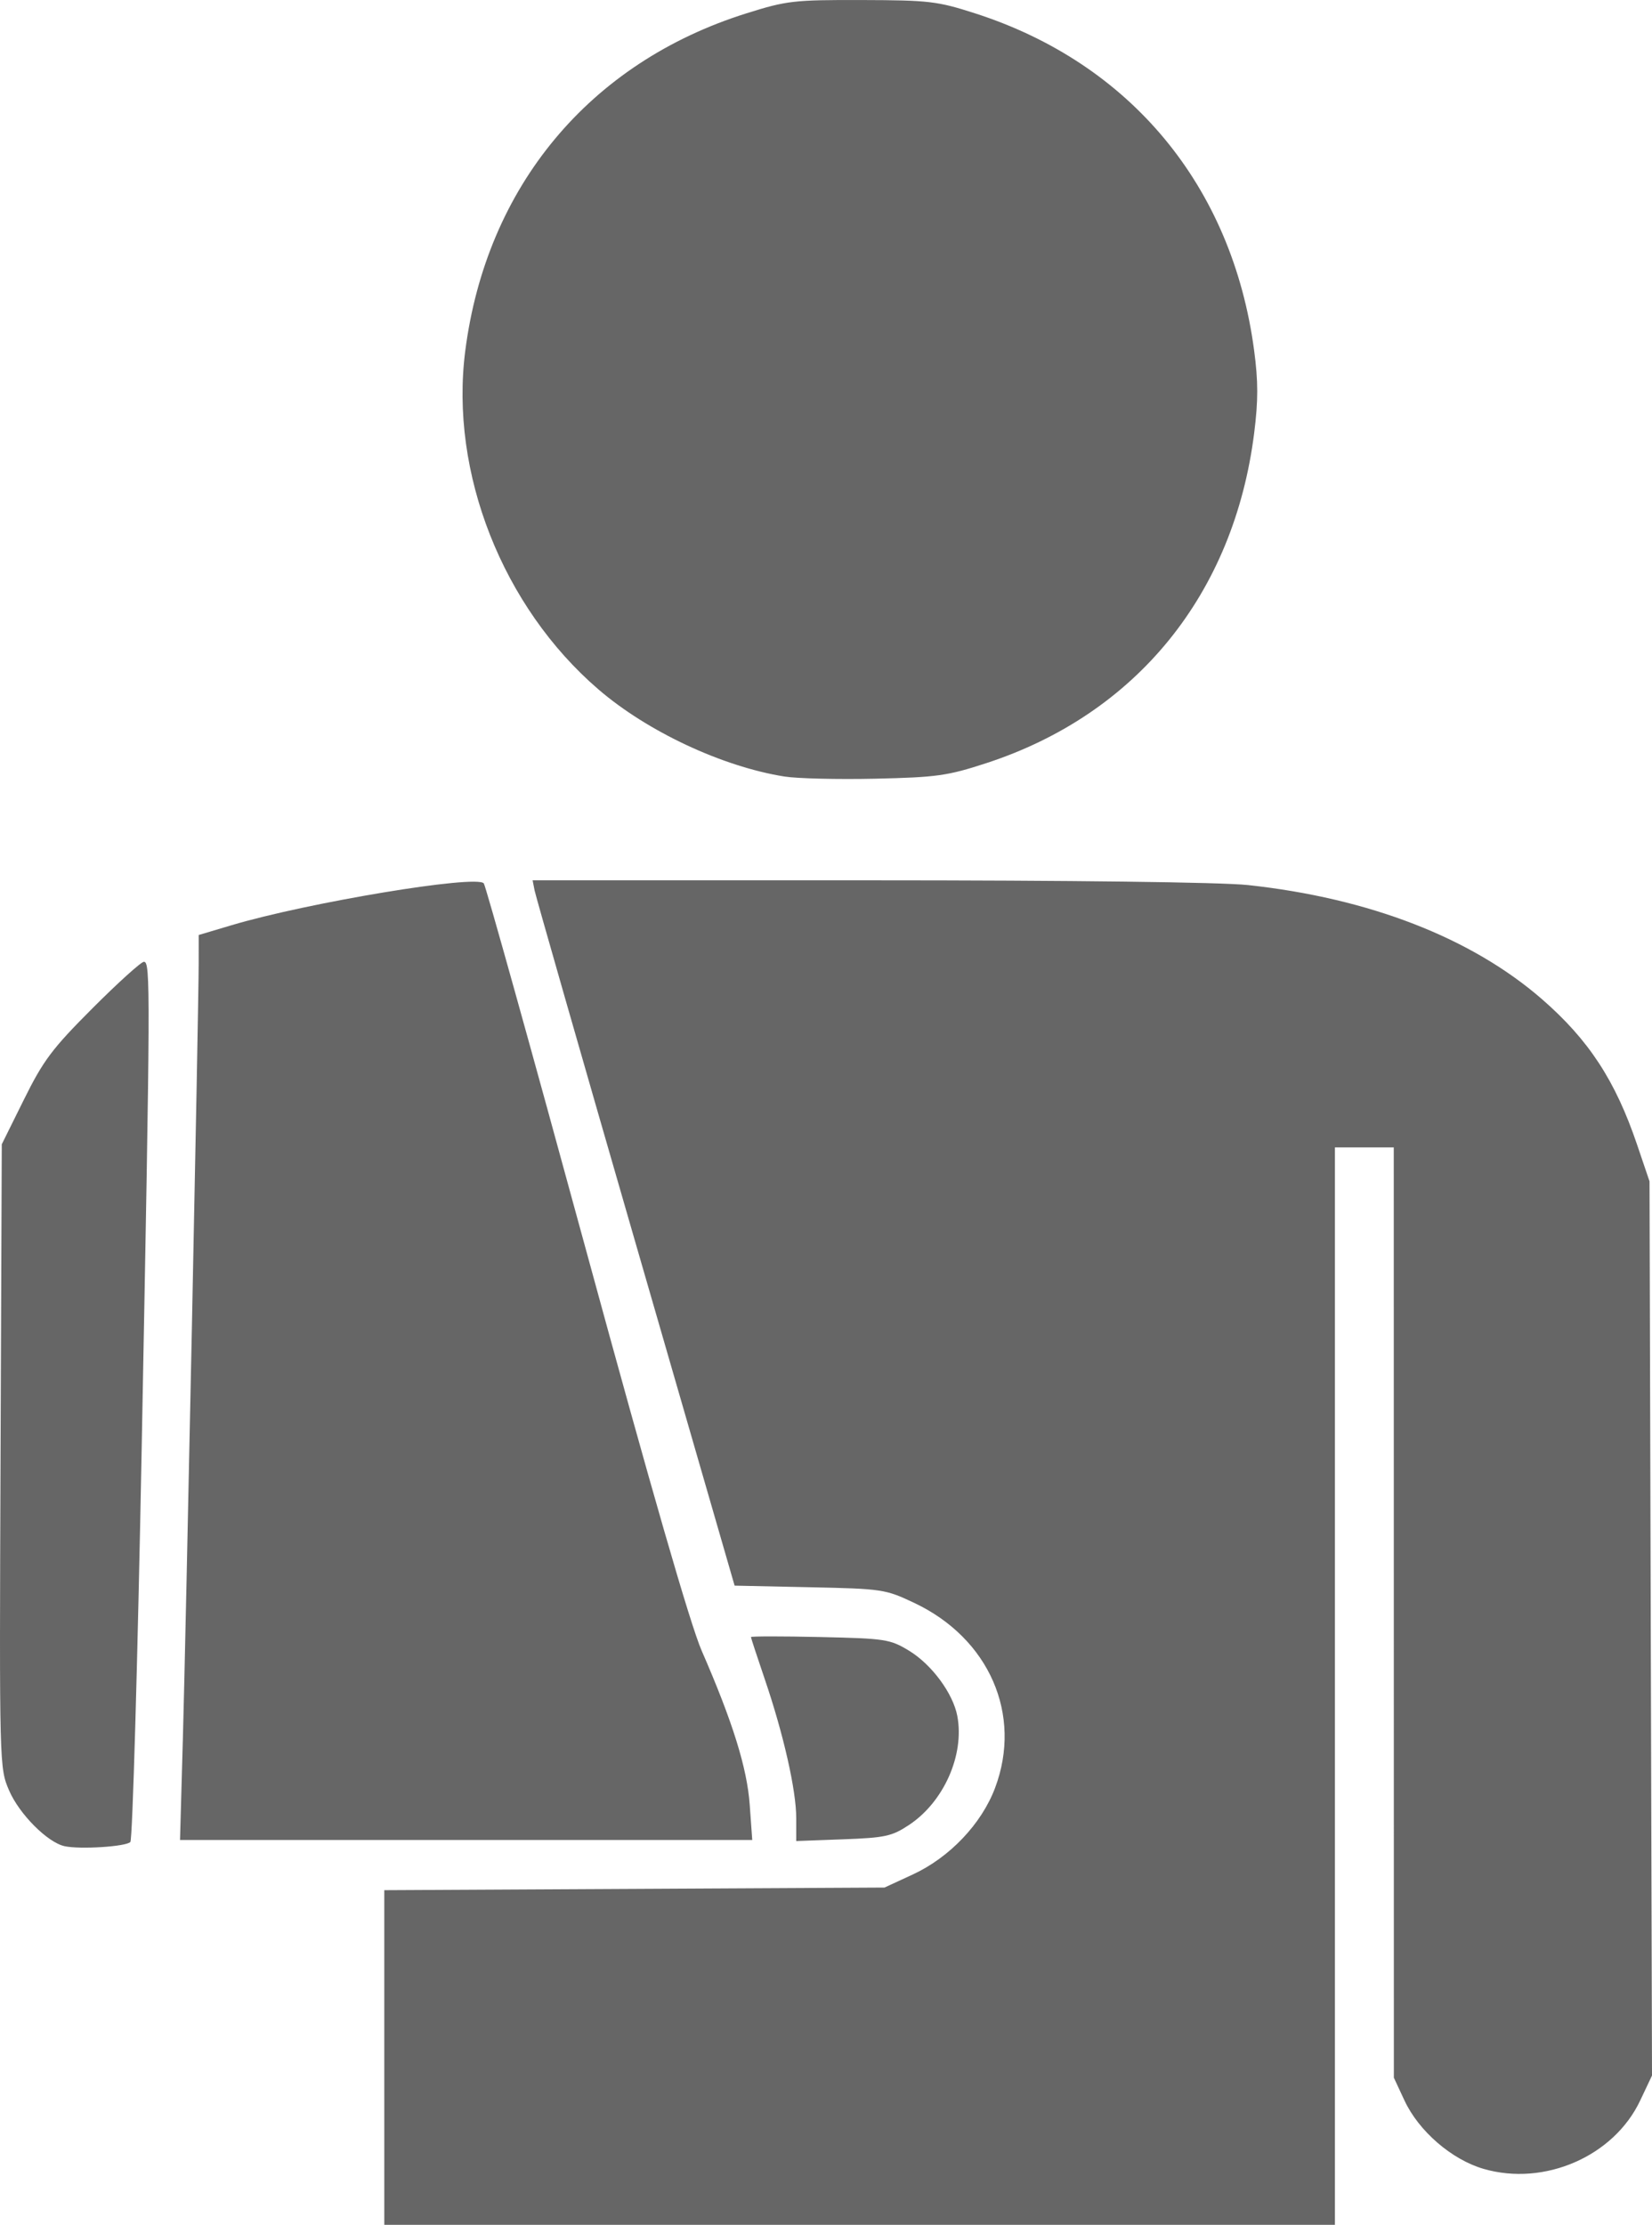
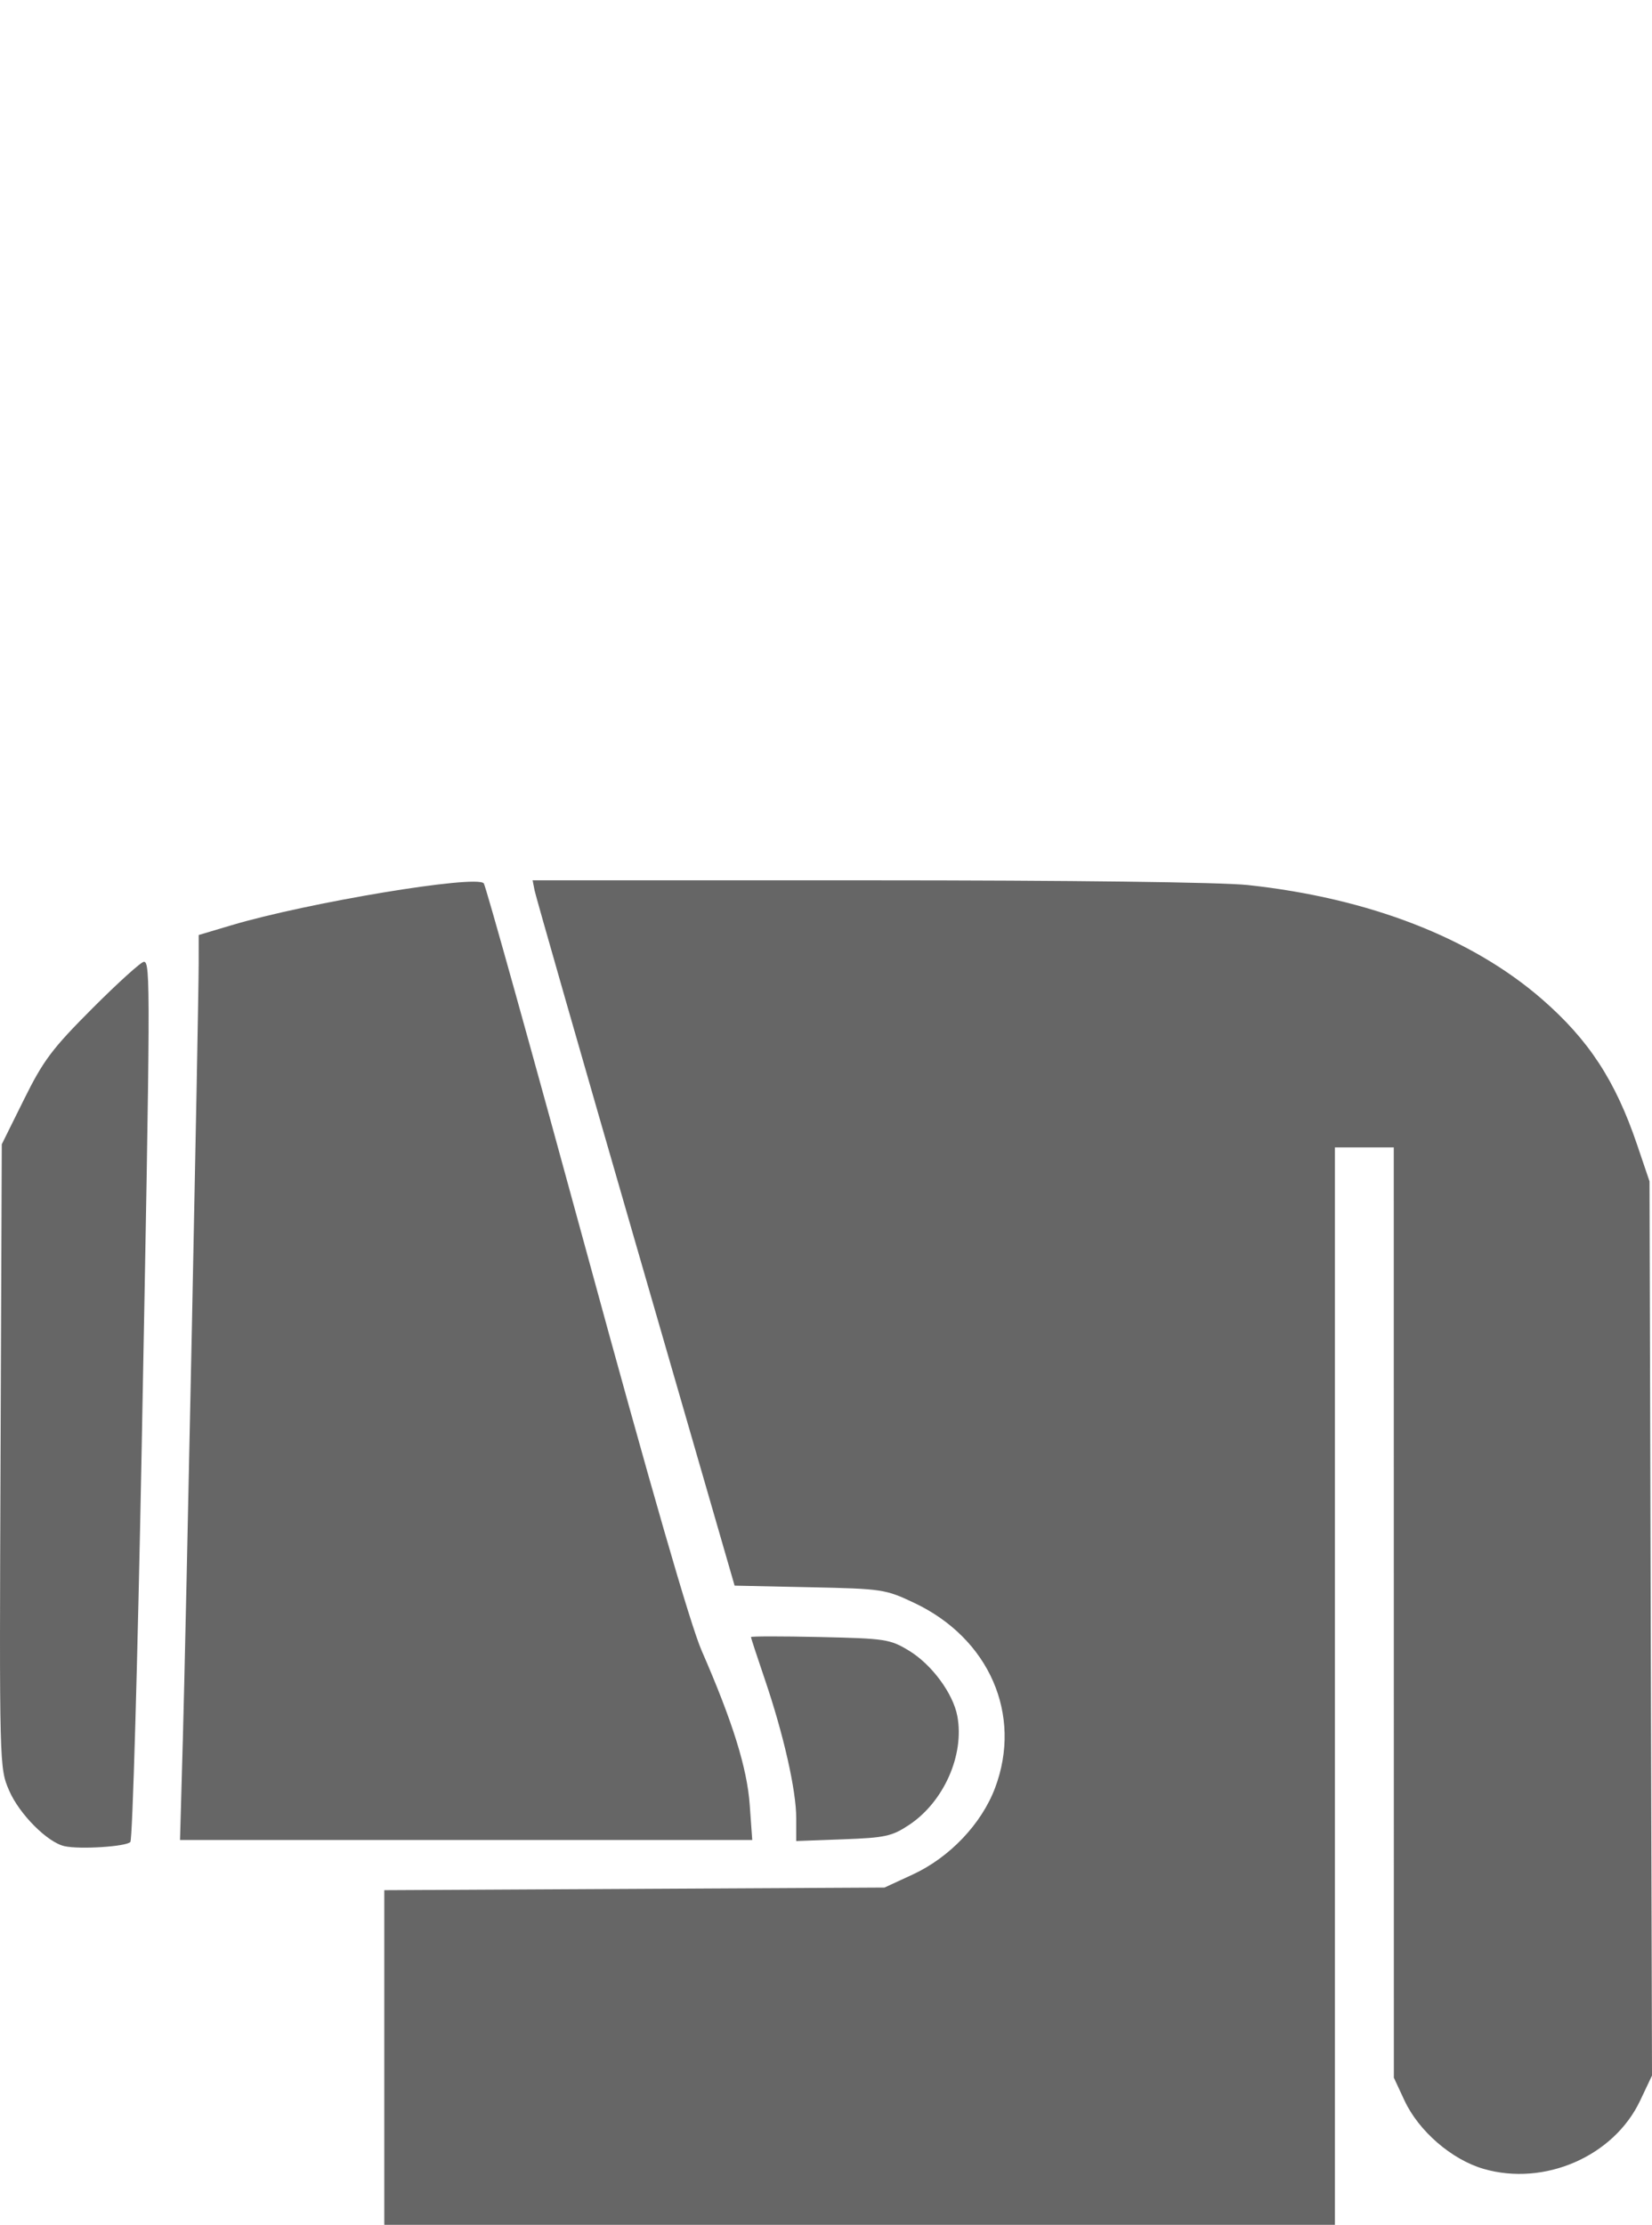
<svg xmlns="http://www.w3.org/2000/svg" version="1.1" viewBox="0 0 364.94 491.46">
-   <path d="m84.892 454.5v-36.96l110.5-0.58 6.222-2.874c8.163-3.771 15.22-11.192 18.21-19.151 6.069-16.156-1.297-33.02-17.842-40.847-6.415-3.035-7.032-3.127-23.146-3.47l-16.556-0.352-21.871-75.653c-12.029-41.609-22.069-76.665-22.311-77.903l-0.44-2.25h74.156c44.832 0 77.996 0.414 83.867 1.048 26.778 2.889 49.358 11.65 64.942 25.199 10.325 8.976 16.224 17.994 21.01 32.114l2.759 8.139 0.274 98.762 0.274 98.762-2.622 5.542c-5.821 12.304-21.147 18.982-34.595 15.072-7.039-2.046-14.315-8.338-17.464-15.101l-2.346-5.038-0.02-205.5h-13v238h-210zm-70.633-46.679c-3.77-0.829-10.004-7.091-12.245-12.299-2.156-5.011-2.161-5.228-1.892-73.888l0.27-68.863 4.909-9.905c4.283-8.643 6.214-11.211 15.145-20.155 5.63-5.638 10.733-10.25 11.341-10.25 1.471 0 1.447 5.278-0.49 107.5-0.896 47.3-2.022 86.421-2.502 86.935-0.958 1.025-11.135 1.673-14.536 0.925zm26.124-23.111c0.694-24.742 3.505-162.52 3.508-171.96l2e-3 -6.208 7.246-2.158c16.851-5.019 54.017-11.19 55.731-9.255 0.403 0.455 10.547 36.828 22.541 80.828 14.414 52.878 23.087 82.933 25.582 88.652 6.869 15.747 10.045 25.933 10.63 34.098l0.556 7.75h-126.41l0.61-21.75zm135.51 16.902c0-6.14-2.794-18.481-6.937-30.644-1.685-4.946-3.063-9.149-3.063-9.34 0-0.191 6.862-0.195 15.25-8e-3 14.467 0.322 15.477 0.477 19.662 3.015 5.01 3.038 9.736 9.432 10.676 14.446 1.613 8.597-2.993 18.97-10.682 24.059-3.775 2.498-5.25 2.819-14.553 3.163l-10.353 0.383zm-2.622-230.08c-13.732-2.194-30.247-9.932-41.07-19.242-21.2-18.237-32.871-47.883-29.426-74.746 4.661-36.342 27.459-63.721 62.118-74.598 8.923-2.801 10.471-2.979 25.5-2.938 14.842 0.04 16.651 0.253 25 2.937 34.351 11.044 56.823 38.175 61.65 74.432 0.914 6.864 0.918 11.093 0.017 18.26-4.473 35.574-25.998 62.109-59.167 72.936-8.58 2.801-10.952 3.134-24.5 3.439-8.25 0.186-17.305-0.03-20.122-0.48z" fill="#666" />
+   <path d="m84.892 454.5v-36.96l110.5-0.58 6.222-2.874c8.163-3.771 15.22-11.192 18.21-19.151 6.069-16.156-1.297-33.02-17.842-40.847-6.415-3.035-7.032-3.127-23.146-3.47l-16.556-0.352-21.871-75.653c-12.029-41.609-22.069-76.665-22.311-77.903l-0.44-2.25h74.156c44.832 0 77.996 0.414 83.867 1.048 26.778 2.889 49.358 11.65 64.942 25.199 10.325 8.976 16.224 17.994 21.01 32.114l2.759 8.139 0.274 98.762 0.274 98.762-2.622 5.542c-5.821 12.304-21.147 18.982-34.595 15.072-7.039-2.046-14.315-8.338-17.464-15.101l-2.346-5.038-0.02-205.5h-13v238h-210zm-70.633-46.679c-3.77-0.829-10.004-7.091-12.245-12.299-2.156-5.011-2.161-5.228-1.892-73.888l0.27-68.863 4.909-9.905c4.283-8.643 6.214-11.211 15.145-20.155 5.63-5.638 10.733-10.25 11.341-10.25 1.471 0 1.447 5.278-0.49 107.5-0.896 47.3-2.022 86.421-2.502 86.935-0.958 1.025-11.135 1.673-14.536 0.925zm26.124-23.111c0.694-24.742 3.505-162.52 3.508-171.96l2e-3 -6.208 7.246-2.158c16.851-5.019 54.017-11.19 55.731-9.255 0.403 0.455 10.547 36.828 22.541 80.828 14.414 52.878 23.087 82.933 25.582 88.652 6.869 15.747 10.045 25.933 10.63 34.098l0.556 7.75h-126.41l0.61-21.75zm135.51 16.902c0-6.14-2.794-18.481-6.937-30.644-1.685-4.946-3.063-9.149-3.063-9.34 0-0.191 6.862-0.195 15.25-8e-3 14.467 0.322 15.477 0.477 19.662 3.015 5.01 3.038 9.736 9.432 10.676 14.446 1.613 8.597-2.993 18.97-10.682 24.059-3.775 2.498-5.25 2.819-14.553 3.163l-10.353 0.383zm-2.622-230.08z" fill="#666" />
</svg>